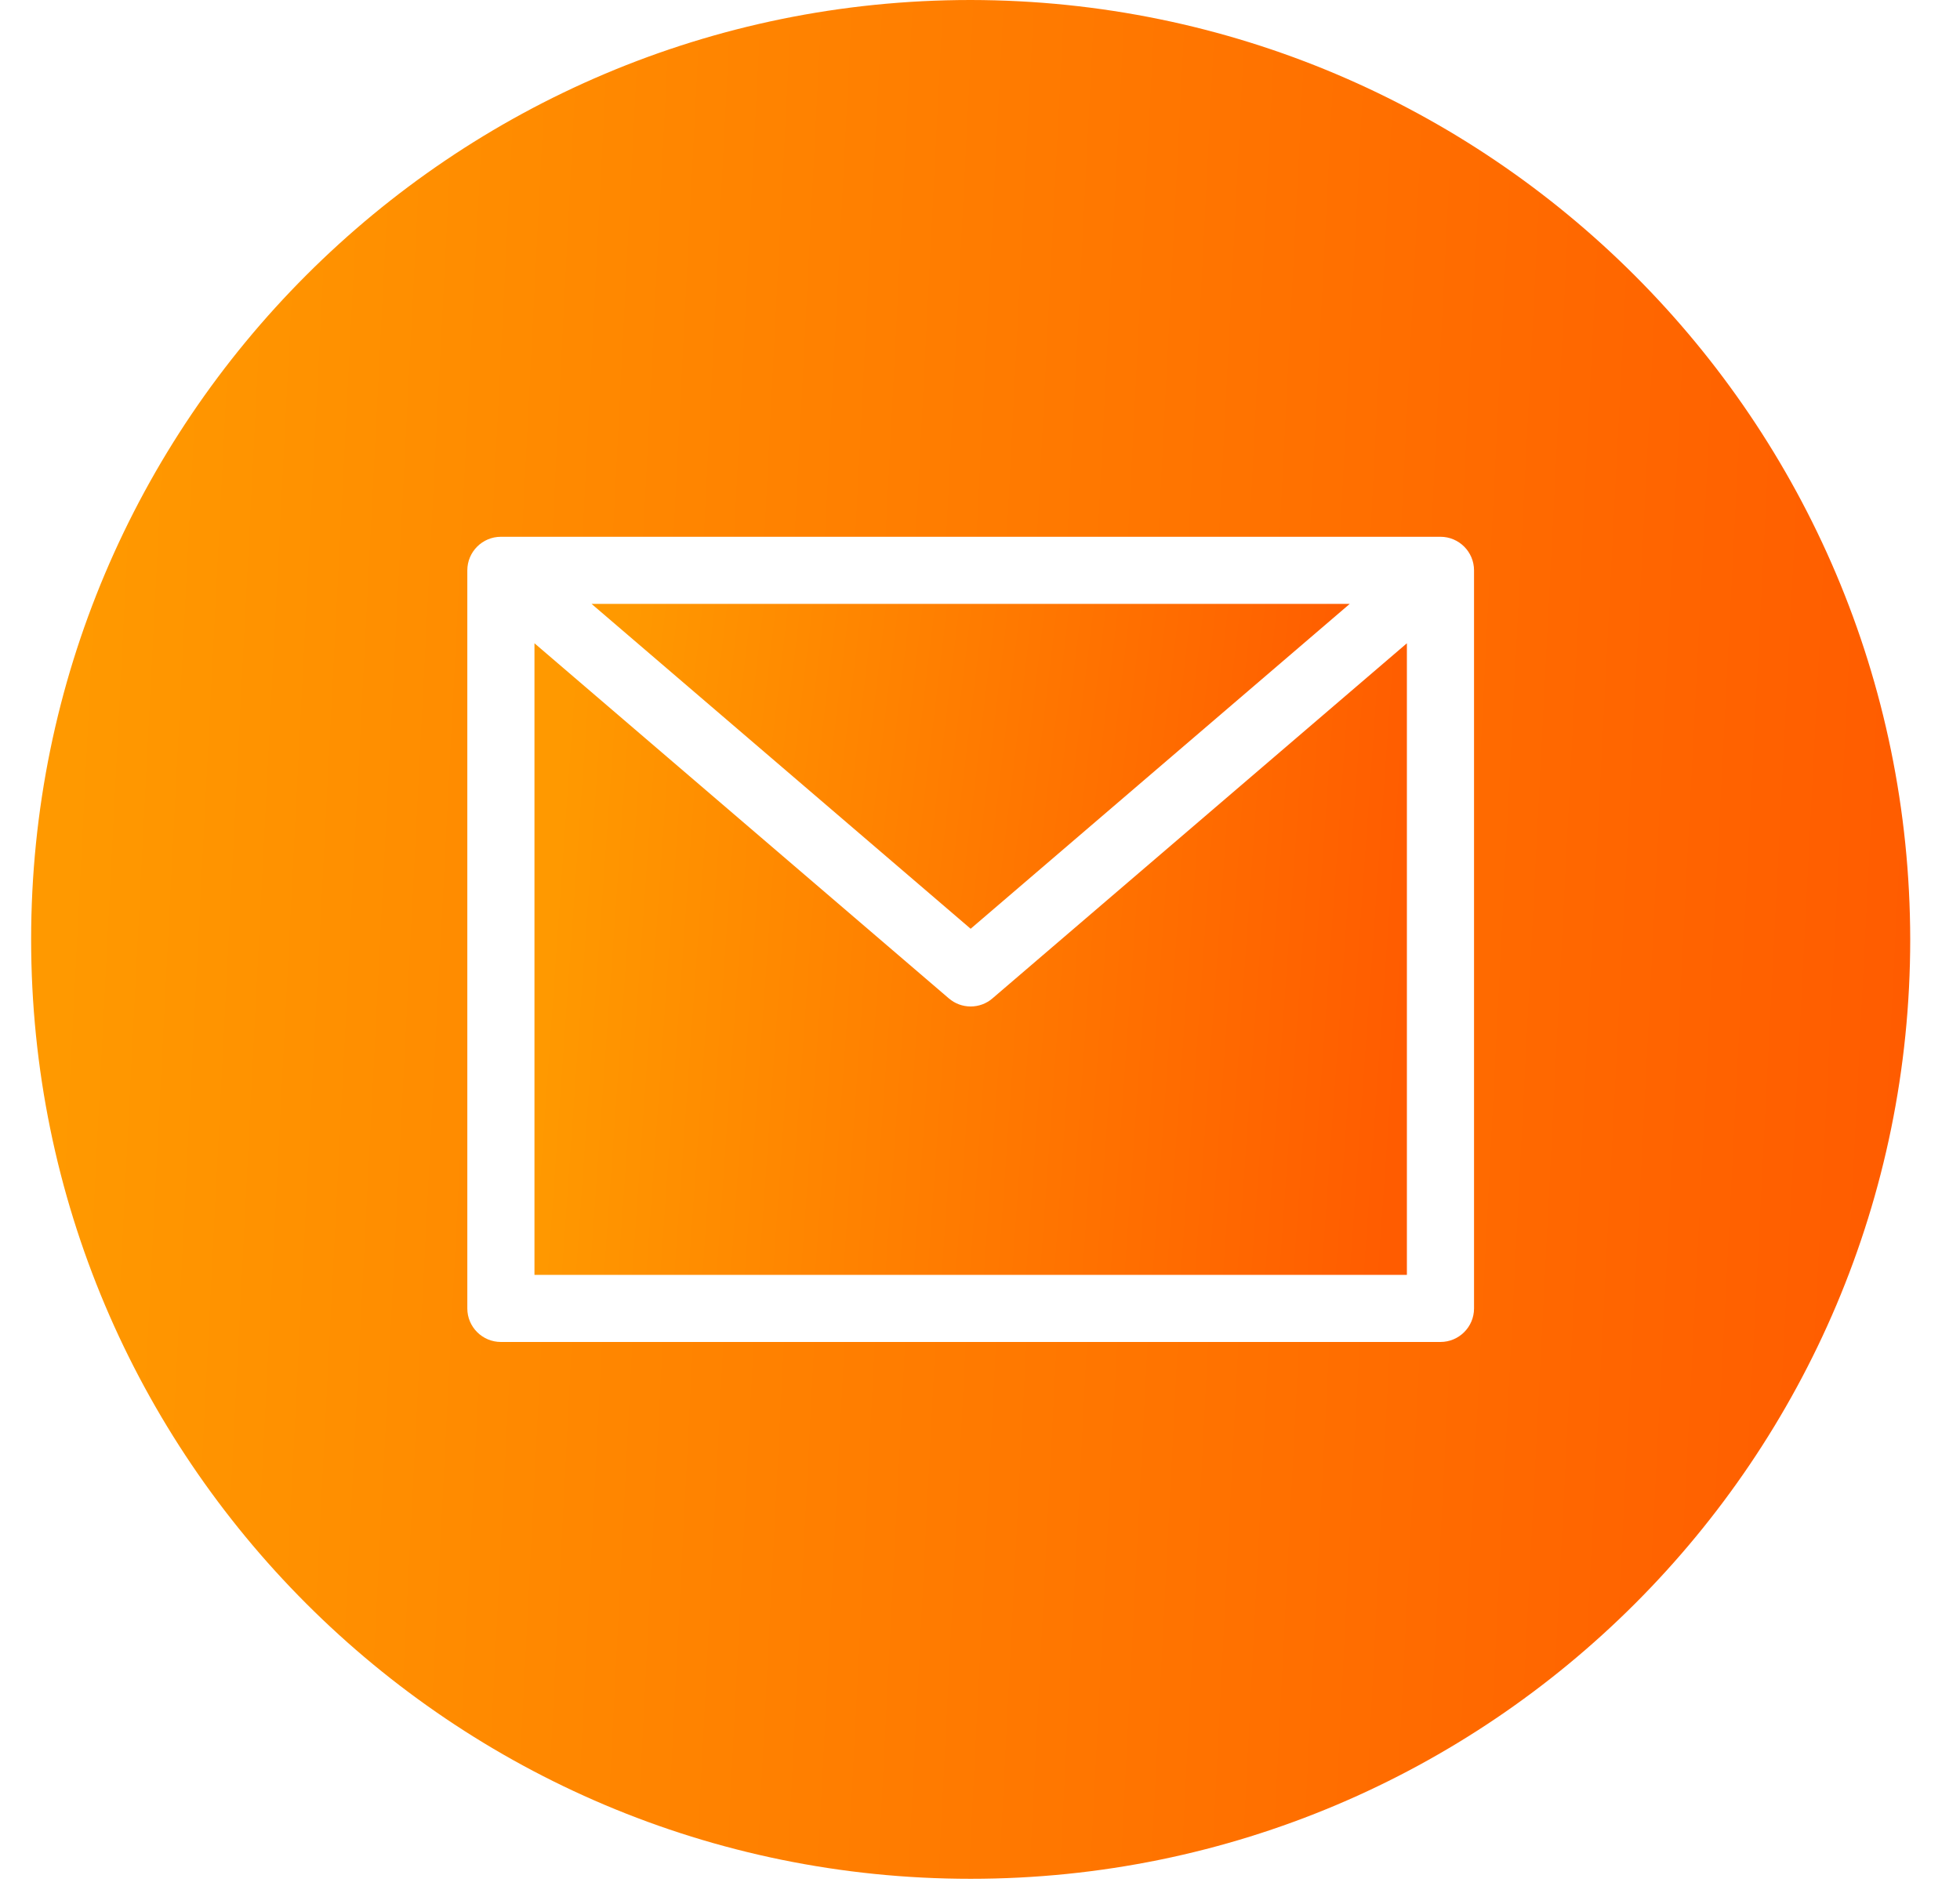
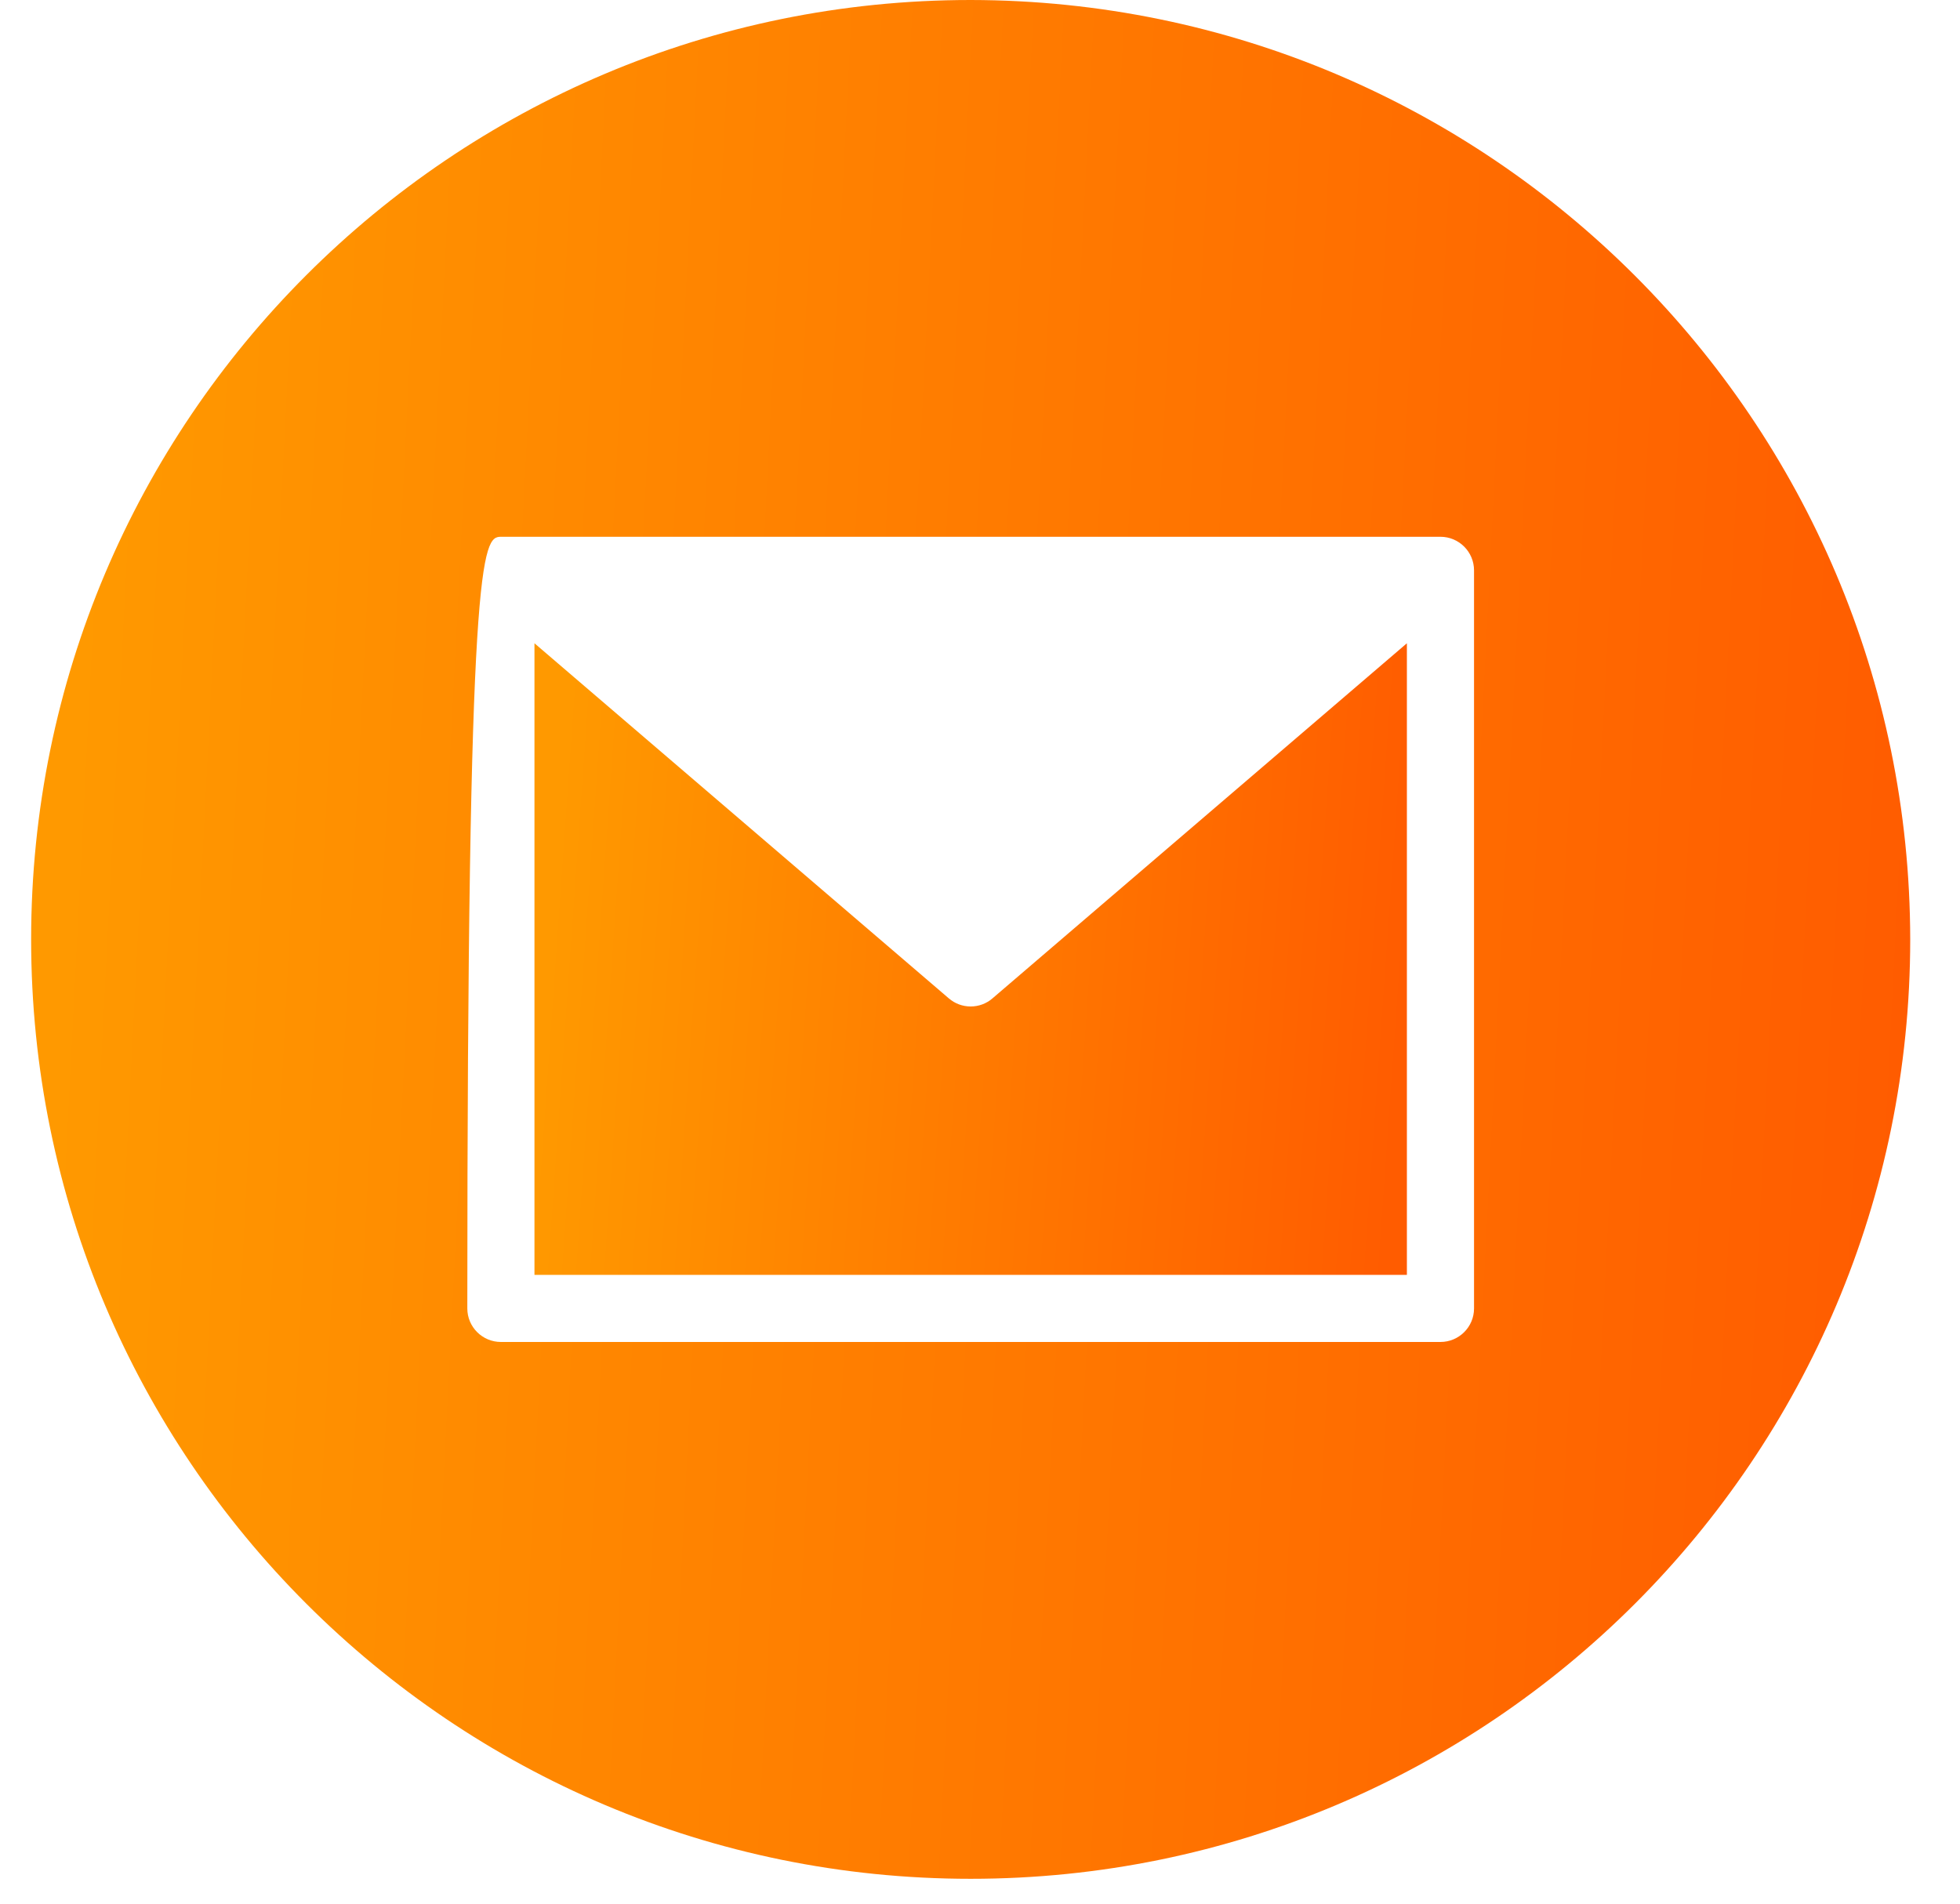
<svg xmlns="http://www.w3.org/2000/svg" width="35" height="34" viewBox="0 0 35 34" fill="none">
-   <path d="M24.102 10.786H10.564L17.333 16.588L24.102 10.786Z" fill="url(#paint0_linear)" />
  <path d="M17.333 17.976C17.19 17.976 17.052 17.925 16.943 17.831L9.544 11.489V22.77H25.123V11.489L17.723 17.831C17.615 17.925 17.477 17.976 17.333 17.976Z" fill="url(#paint1_linear)" />
-   <path d="M17.333 0C8.067 0 0.556 7.512 0.556 16.778C0.556 26.044 8.067 33.556 17.333 33.556C26.599 33.556 34.111 26.044 34.111 16.778C34.101 7.516 26.595 0.011 17.333 0ZM26.322 23.369C26.322 23.7 26.053 23.968 25.722 23.968H8.945C8.614 23.968 8.345 23.7 8.345 23.369V10.187C8.345 9.856 8.614 9.587 8.945 9.587H25.722C26.053 9.587 26.322 9.856 26.322 10.187V23.369Z" fill="url(#paint2_linear)" />
+   <path d="M17.333 0C8.067 0 0.556 7.512 0.556 16.778C0.556 26.044 8.067 33.556 17.333 33.556C26.599 33.556 34.111 26.044 34.111 16.778C34.101 7.516 26.595 0.011 17.333 0ZM26.322 23.369C26.322 23.7 26.053 23.968 25.722 23.968H8.945C8.614 23.968 8.345 23.7 8.345 23.369C8.345 9.856 8.614 9.587 8.945 9.587H25.722C26.053 9.587 26.322 9.856 26.322 10.187V23.369Z" fill="url(#paint2_linear)" />
  <defs>
    <linearGradient id="paint0_linear" x1="11.038" y1="11.54" x2="24.177" y2="13.102" gradientUnits="userSpaceOnUse">
      <stop stop-color="#FF9900" />
      <stop offset="1" stop-color="#FF5C00" />
    </linearGradient>
    <linearGradient id="paint1_linear" x1="10.089" y1="12.955" x2="25.347" y2="14.028" gradientUnits="userSpaceOnUse">
      <stop stop-color="#FF9900" />
      <stop offset="1" stop-color="#FF5C00" />
    </linearGradient>
    <linearGradient id="paint2_linear" x1="1.73" y1="4.362" x2="34.67" y2="6.04" gradientUnits="userSpaceOnUse">
      <stop stop-color="#FF9900" />
      <stop offset="1" stop-color="#FF5C00" />
    </linearGradient>
  </defs>
</svg>